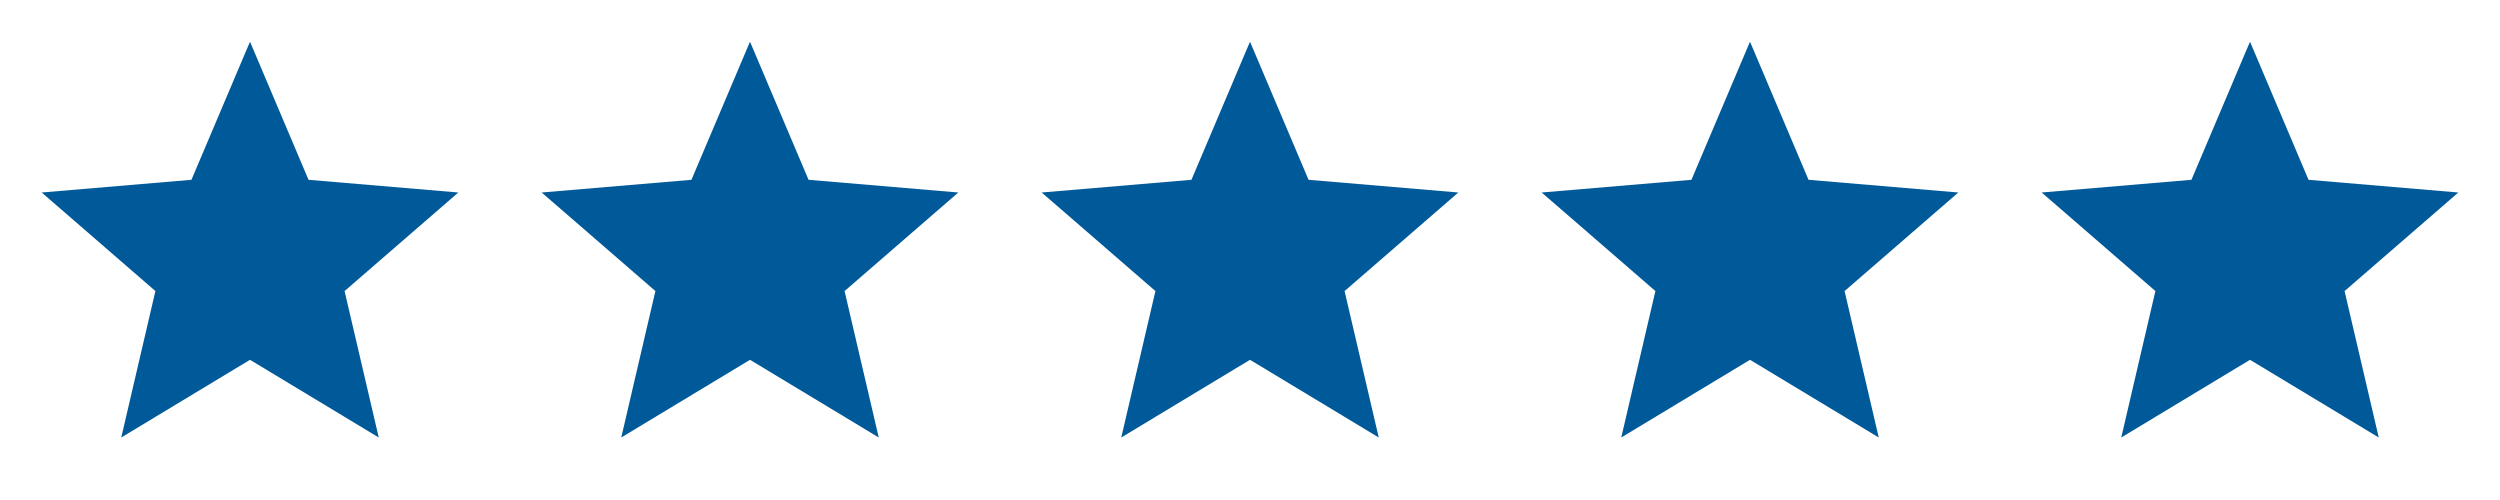
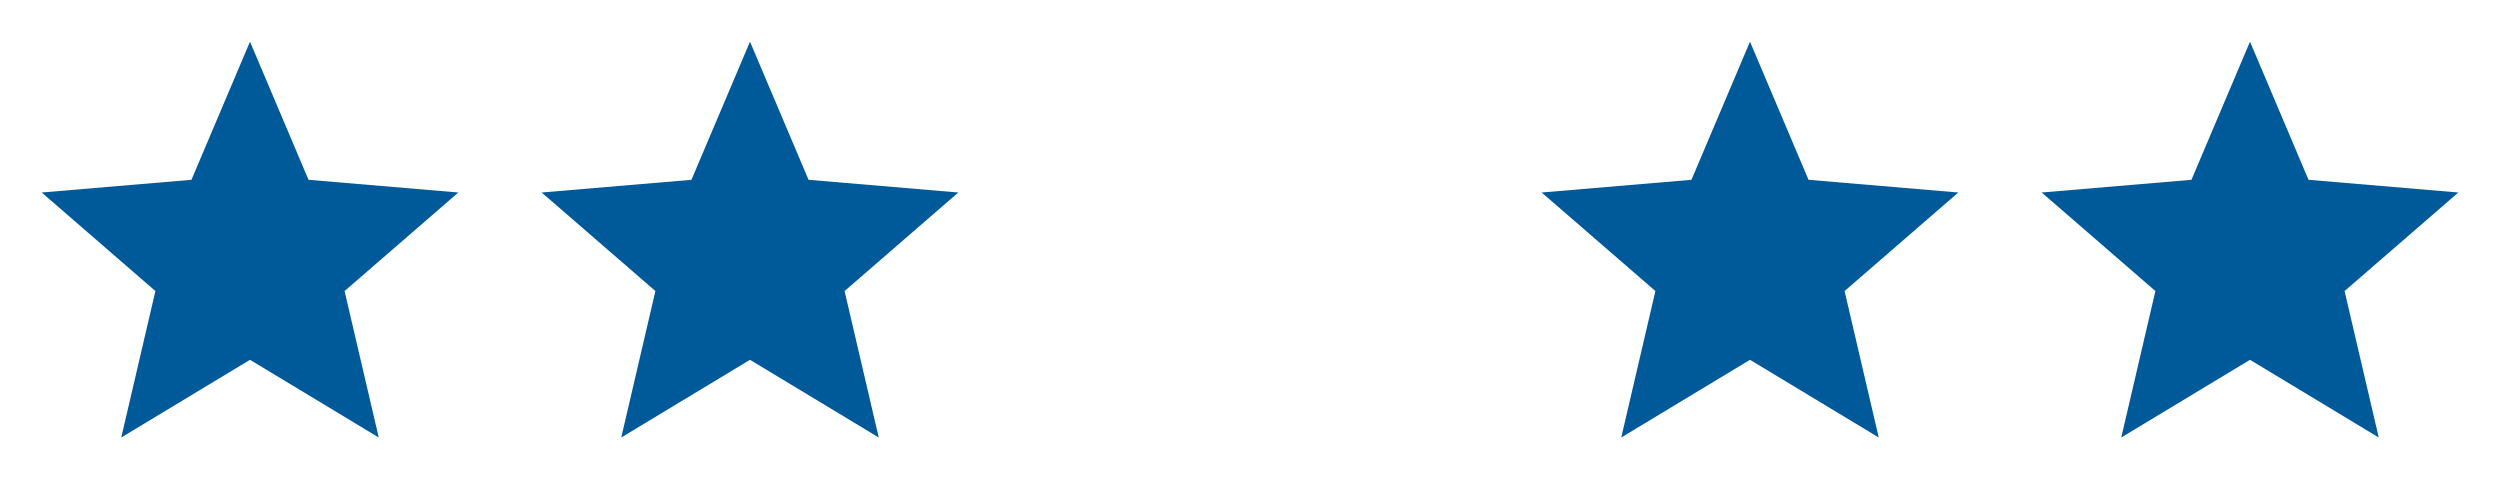
<svg xmlns="http://www.w3.org/2000/svg" width="100" height="20" viewBox="0 0 100 20" fill="none">
  <path d="M10 14.392L15.15 17.5L13.783 11.642L18.333 7.7L12.341 7.192L10 1.667L7.658 7.192L1.667 7.7L6.216 11.642L4.85 17.5L10 14.392Z" fill="#005A9A" />
  <path d="M30 14.392L35.15 17.5L33.783 11.642L38.333 7.7L32.342 7.192L30 1.667L27.658 7.192L21.666 7.7L26.216 11.642L24.85 17.5L30 14.392Z" fill="#005A9A" />
-   <path d="M50 14.392L55.15 17.5L53.783 11.642L58.333 7.7L52.342 7.192L50 1.667L47.658 7.192L41.666 7.7L46.217 11.642L44.85 17.5L50 14.392Z" fill="#005A9A" />
  <path d="M70 14.392L75.15 17.5L73.783 11.642L78.333 7.7L72.341 7.192L70 1.667L67.658 7.192L61.666 7.7L66.216 11.642L64.85 17.5L70 14.392Z" fill="#005A9A" />
  <path d="M90 14.392L95.15 17.5L93.783 11.642L98.333 7.7L92.341 7.192L90 1.667L87.658 7.192L81.666 7.7L86.216 11.642L84.85 17.5L90 14.392Z" fill="#005A9A" />
</svg>